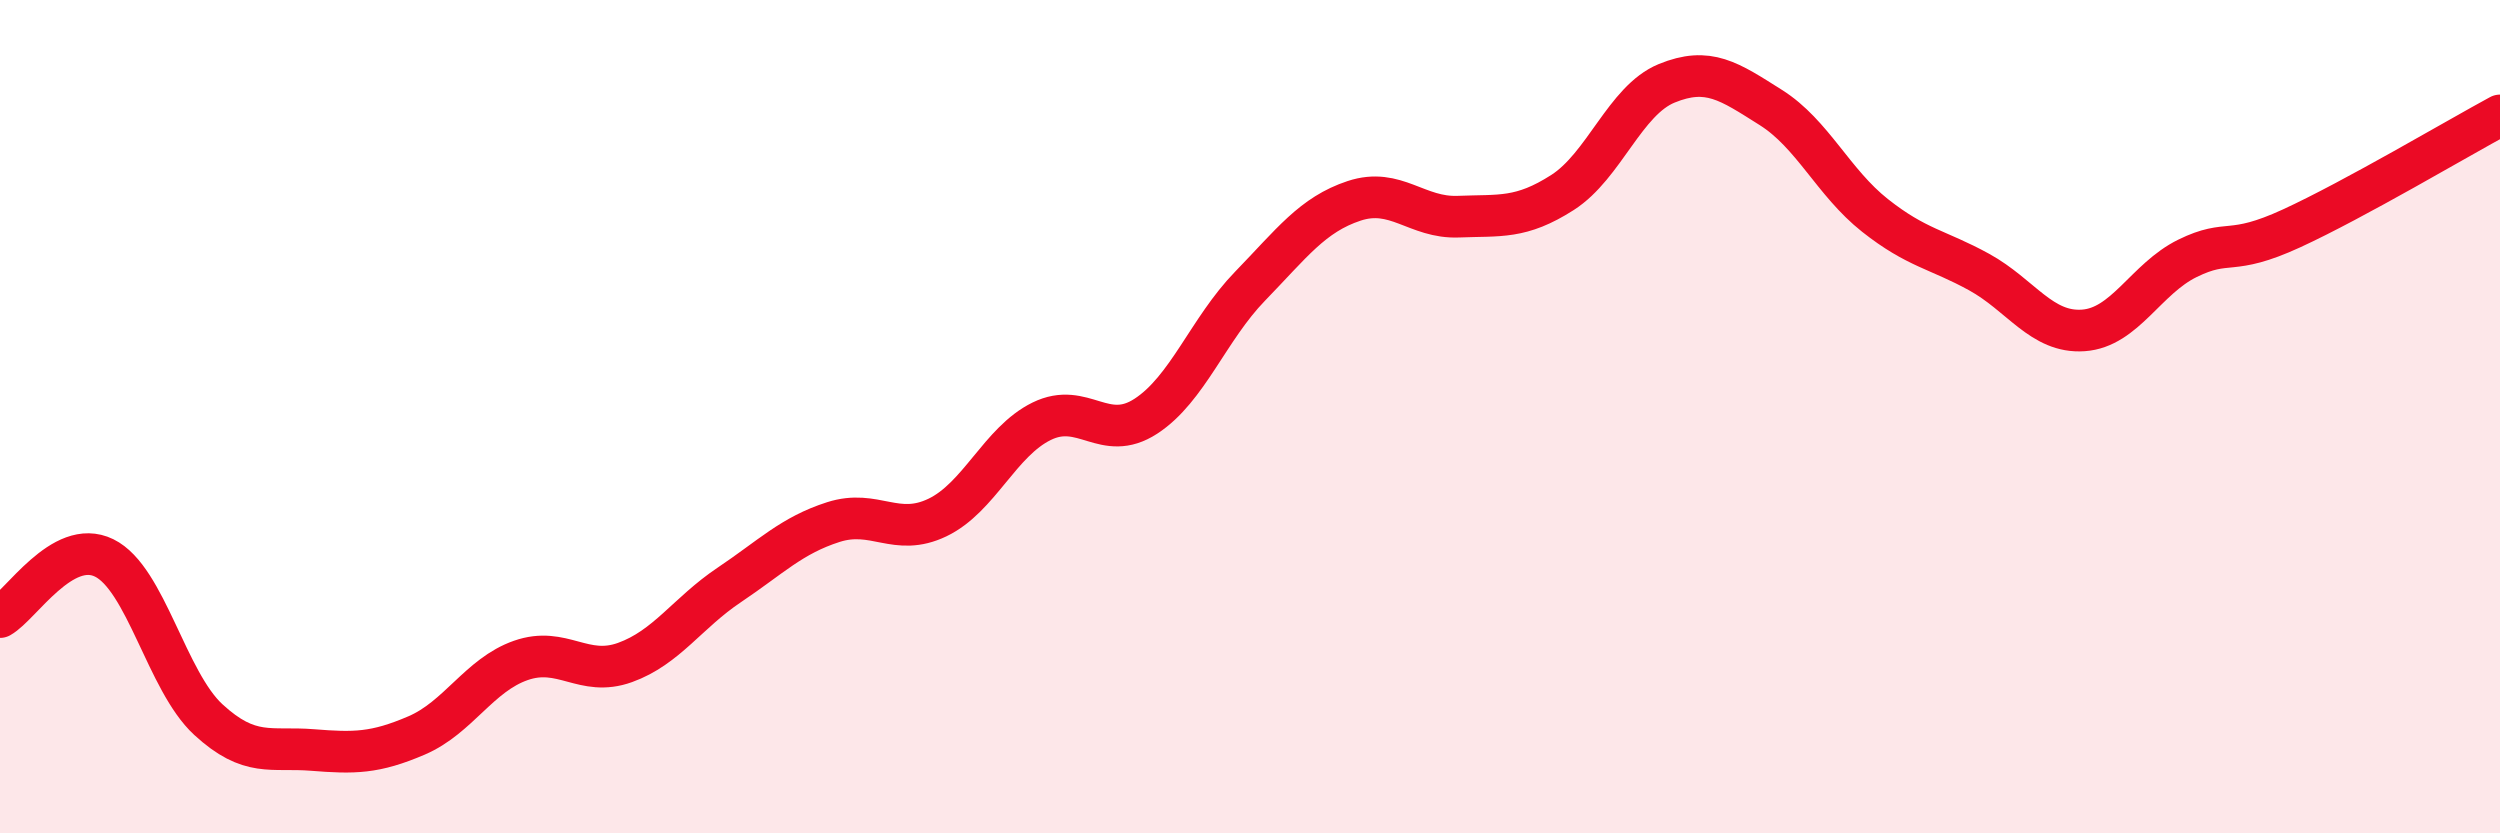
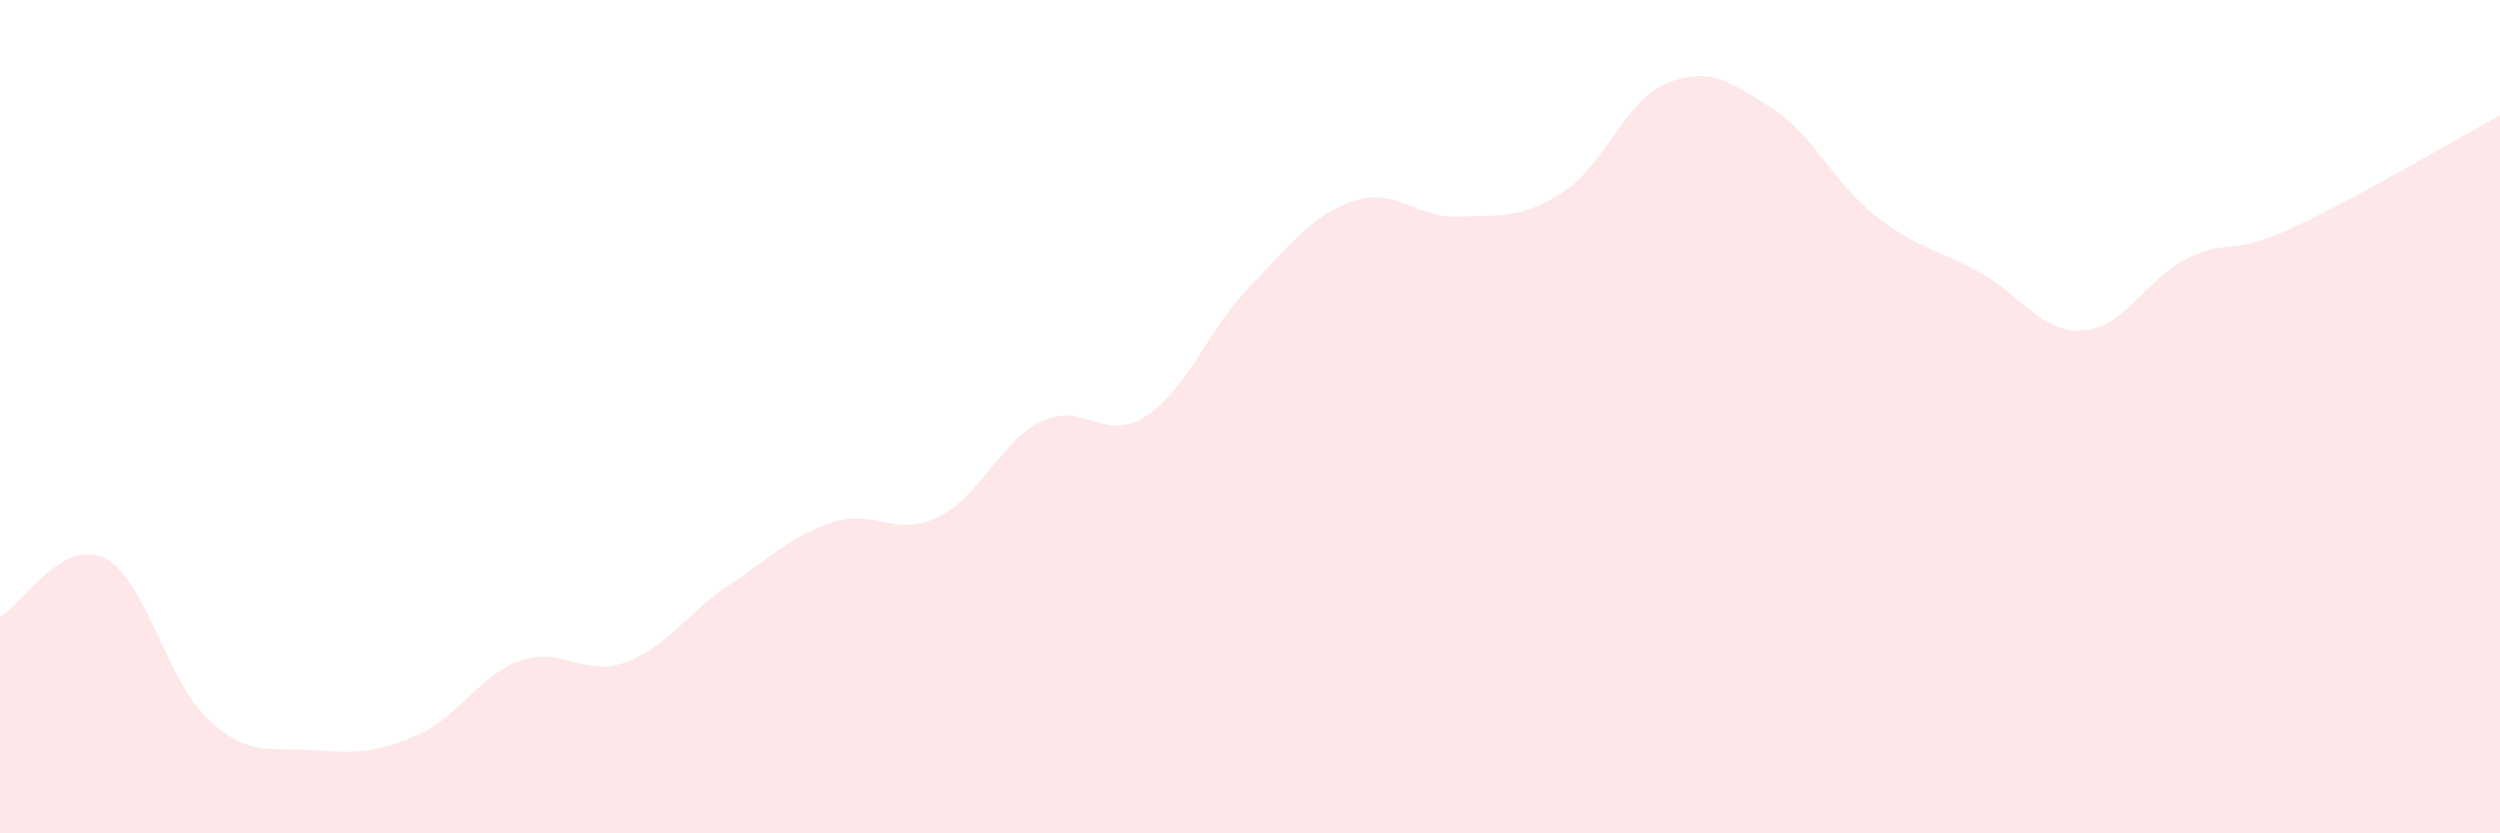
<svg xmlns="http://www.w3.org/2000/svg" width="60" height="20" viewBox="0 0 60 20">
  <path d="M 0,14.81 C 0.5,14.53 1.5,12.9 2.5,13.39 C 3.5,13.88 4,16.35 5,17.27 C 6,18.19 6.5,17.92 7.5,18 C 8.5,18.08 9,18.08 10,17.65 C 11,17.22 11.5,16.2 12.5,15.85 C 13.5,15.5 14,16.26 15,15.9 C 16,15.54 16.5,14.71 17.5,14.04 C 18.5,13.37 19,12.85 20,12.53 C 21,12.21 21.5,12.9 22.5,12.42 C 23.5,11.94 24,10.6 25,10.11 C 26,9.62 26.5,10.64 27.5,9.99 C 28.5,9.34 29,7.9 30,6.87 C 31,5.84 31.5,5.15 32.5,4.82 C 33.5,4.49 34,5.24 35,5.2 C 36,5.16 36.5,5.26 37.5,4.62 C 38.5,3.98 39,2.41 40,2 C 41,1.59 41.5,1.95 42.5,2.58 C 43.5,3.21 44,4.38 45,5.17 C 46,5.96 46.5,5.98 47.5,6.53 C 48.5,7.08 49,8 50,7.93 C 51,7.86 51.5,6.69 52.5,6.2 C 53.5,5.71 53.5,6.17 55,5.48 C 56.5,4.79 59,3.31 60,2.77L60 20L0 20Z" fill="#EB0A25" opacity="0.1" stroke-linecap="round" stroke-linejoin="round" />
-   <path d="M 0,14.81 C 0.5,14.53 1.5,12.9 2.5,13.39 C 3.5,13.88 4,16.35 5,17.27 C 6,18.19 6.5,17.92 7.5,18 C 8.5,18.08 9,18.08 10,17.65 C 11,17.22 11.5,16.2 12.5,15.85 C 13.5,15.5 14,16.26 15,15.9 C 16,15.54 16.5,14.71 17.5,14.04 C 18.5,13.37 19,12.85 20,12.53 C 21,12.21 21.5,12.9 22.5,12.42 C 23.5,11.94 24,10.6 25,10.11 C 26,9.62 26.5,10.64 27.5,9.99 C 28.5,9.34 29,7.9 30,6.87 C 31,5.84 31.5,5.15 32.5,4.82 C 33.5,4.49 34,5.24 35,5.2 C 36,5.16 36.5,5.26 37.5,4.62 C 38.5,3.98 39,2.41 40,2 C 41,1.59 41.5,1.95 42.5,2.58 C 43.5,3.21 44,4.38 45,5.17 C 46,5.96 46.5,5.98 47.5,6.53 C 48.5,7.08 49,8 50,7.93 C 51,7.86 51.5,6.69 52.5,6.2 C 53.5,5.71 53.5,6.17 55,5.48 C 56.5,4.79 59,3.31 60,2.77" stroke="#EB0A25" stroke-width="1" fill="none" stroke-linecap="round" stroke-linejoin="round" />
</svg>